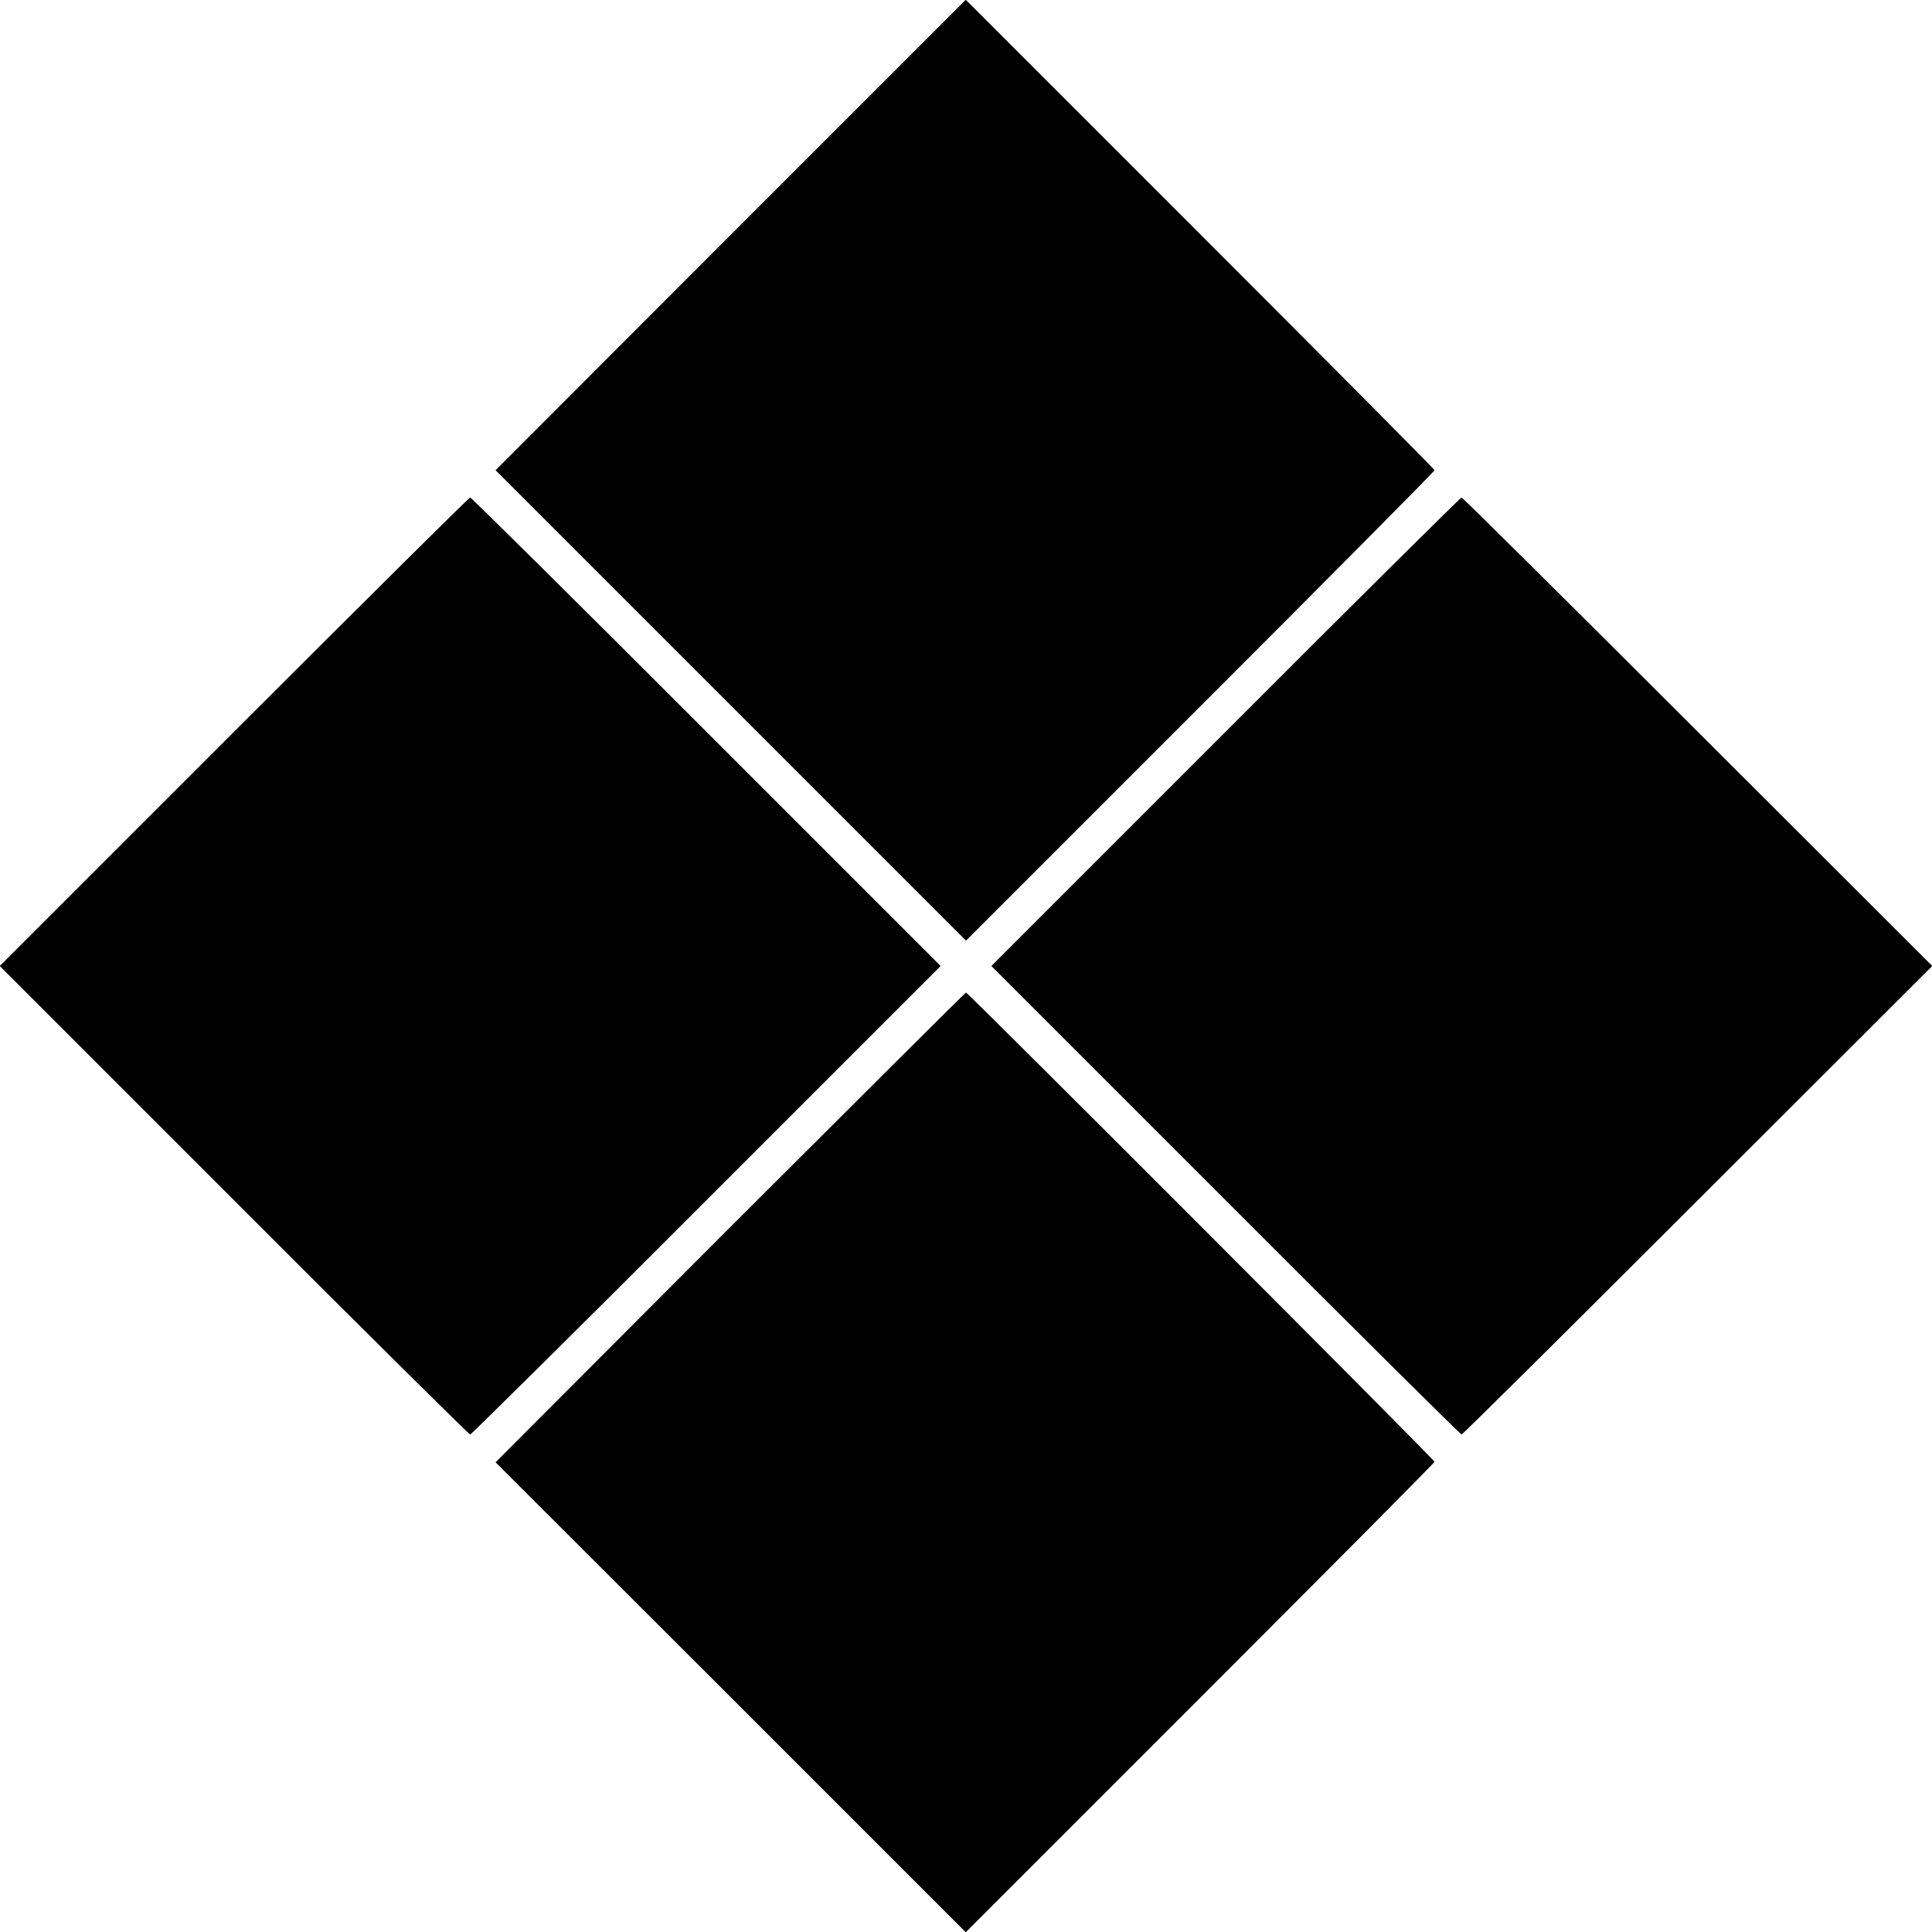
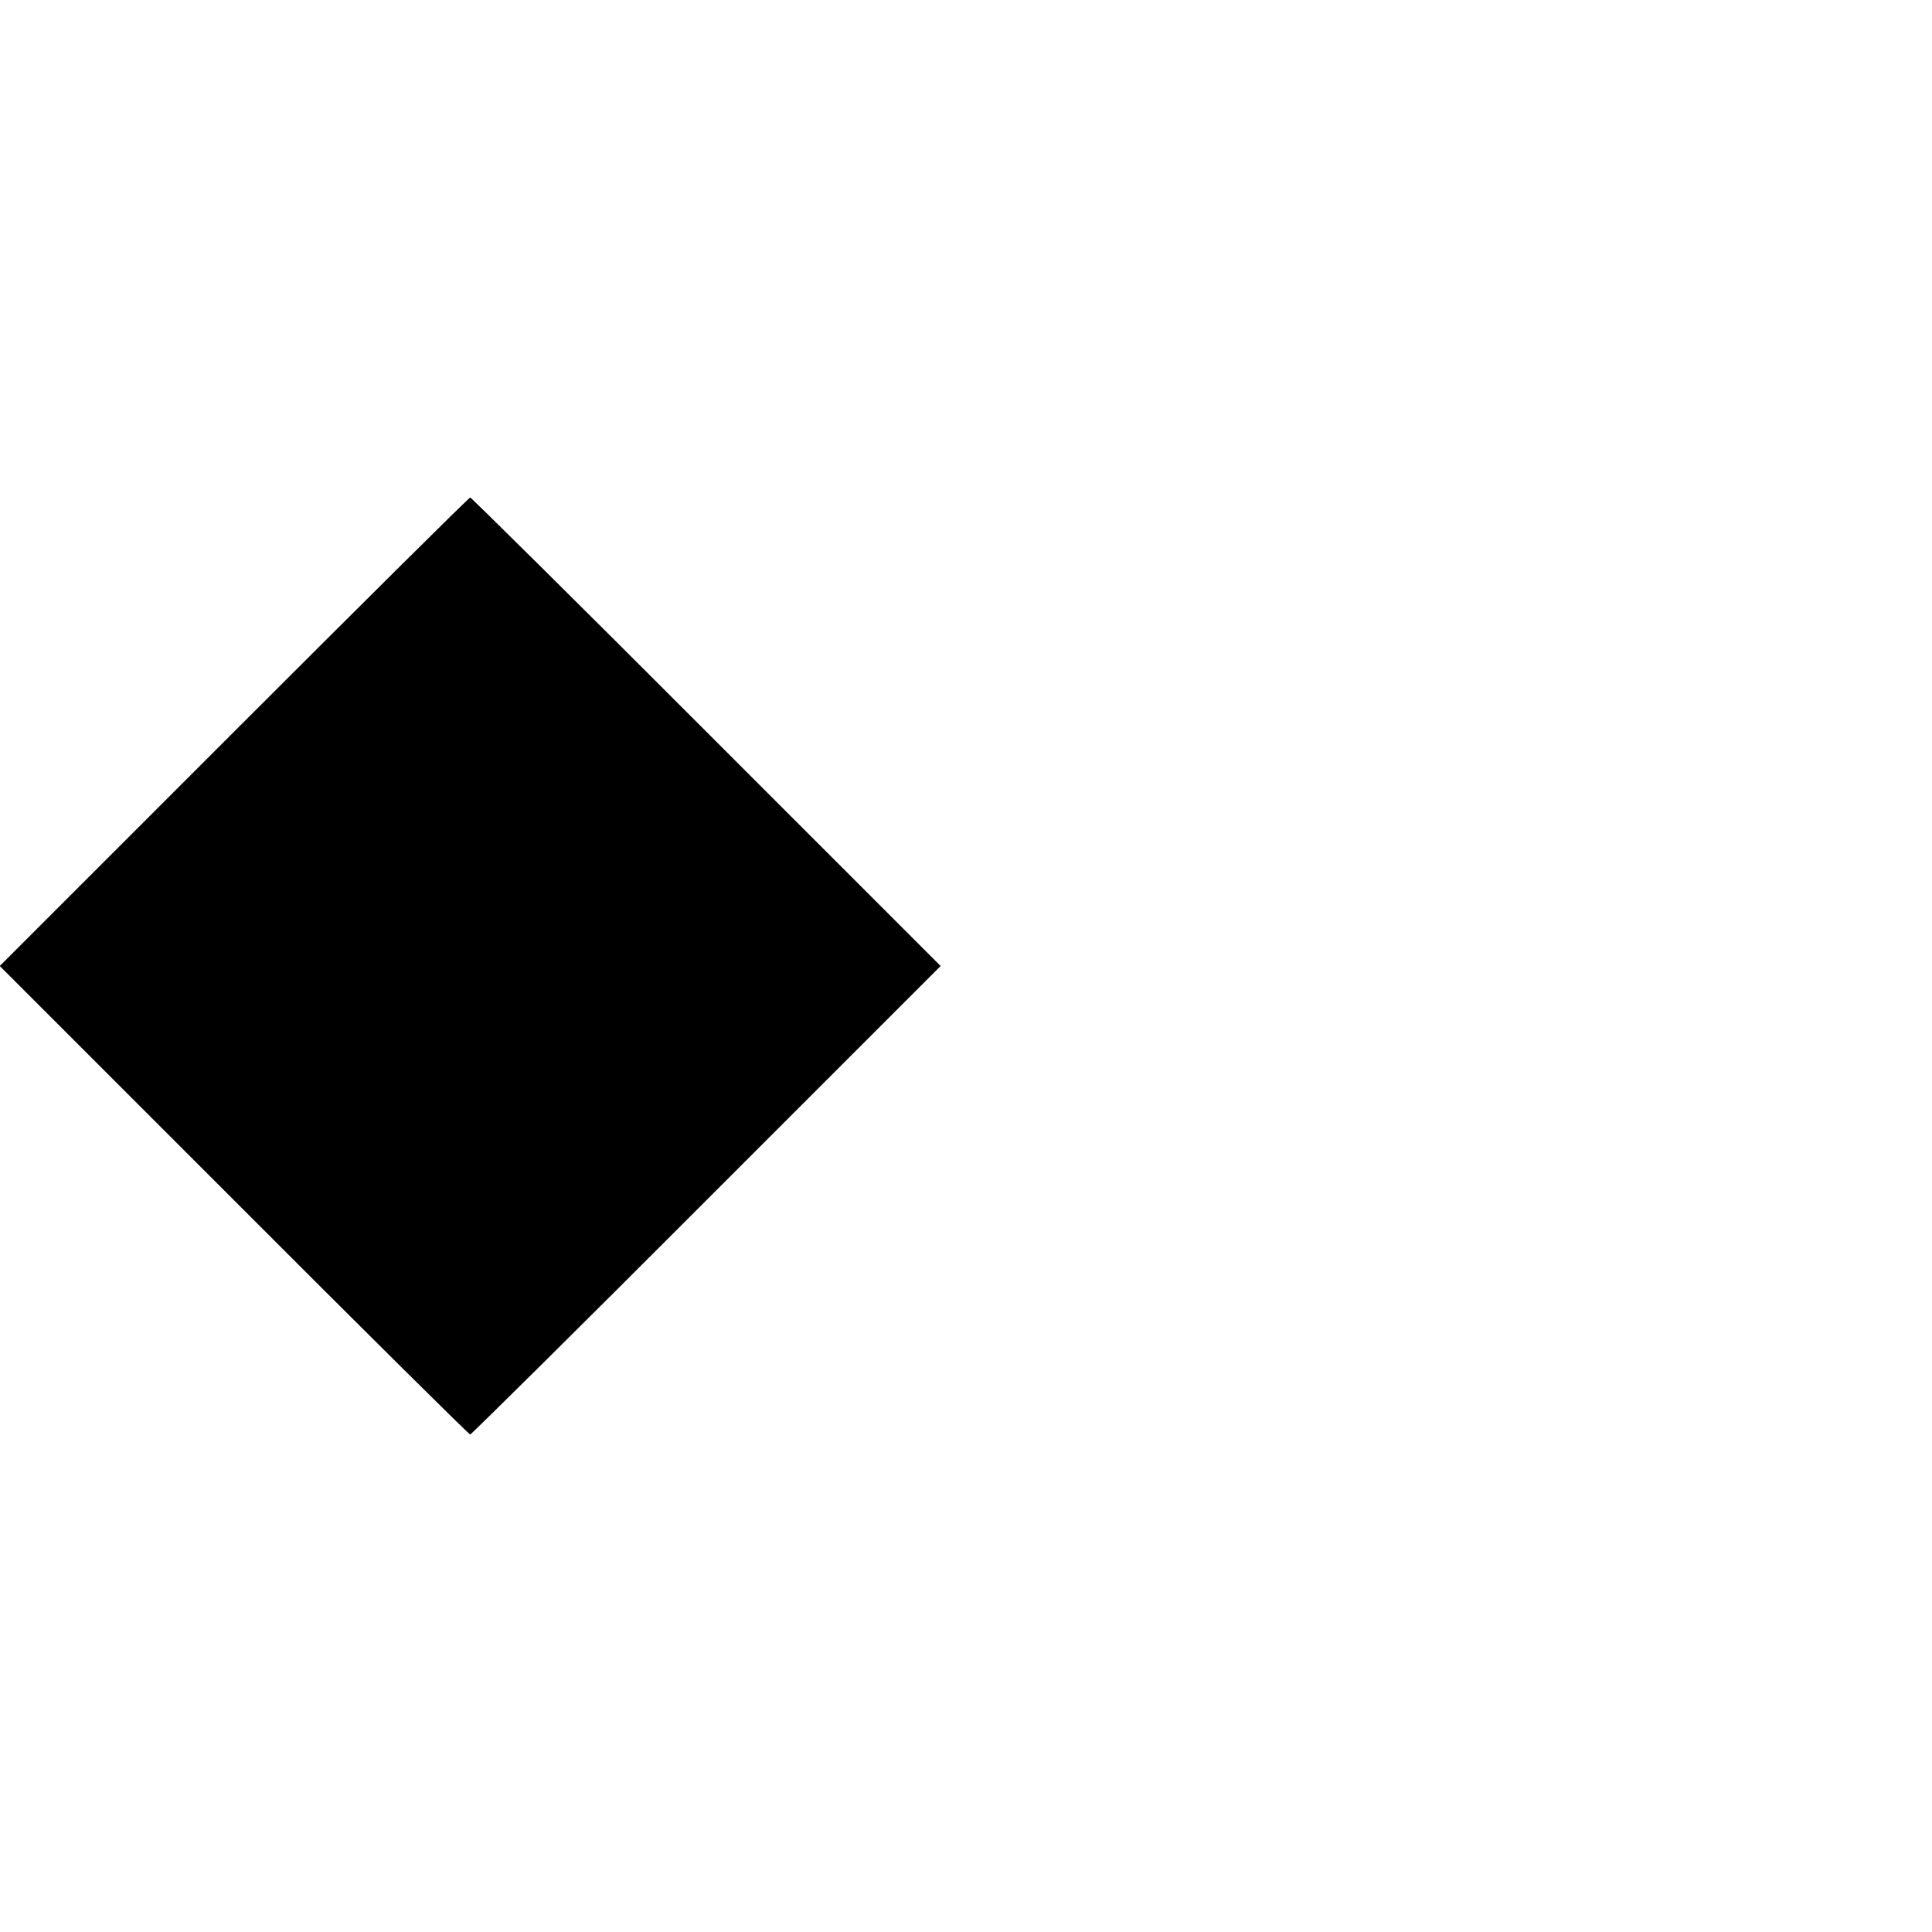
<svg xmlns="http://www.w3.org/2000/svg" version="1.0" width="800pt" height="800pt" viewBox="0 0 800 800" preserveAspectRatio="xMidYMid meet">
  <g transform="translate(0,800) scale(0.1,-0.1)" fill="#000000" stroke="none">
-     <path d="M3025 7027 l-973 -974 974 -974 974 -974 970 970 c533 533 970 973 970 978 0 4 -437 444 -970 977 l-971 971 -974 -974z" />
    <path d="M969 4970 l-970 -970 970 -970 c533 -534 973 -970 978 -970 4 0 445 436 978 970 l970 970 -970 970 c-533 534 -974 970 -978 970 -5 0 -445 -437 -978 -970z" />
-     <path d="M5075 4970 l-970 -970 970 -970 c533 -534 973 -970 977 -970 4 0 444 436 978 970 l971 970 -971 970 c-533 533 -974 970 -978 970 -4 0 -444 -436 -977 -970z" />
-     <path d="M3023 2918 l-971 -973 974 -973 973 -973 971 971 c533 533 970 973 970 977 0 9 -1932 1943 -1940 1943 -3 0 -442 -438 -977 -972z" />
  </g>
</svg>